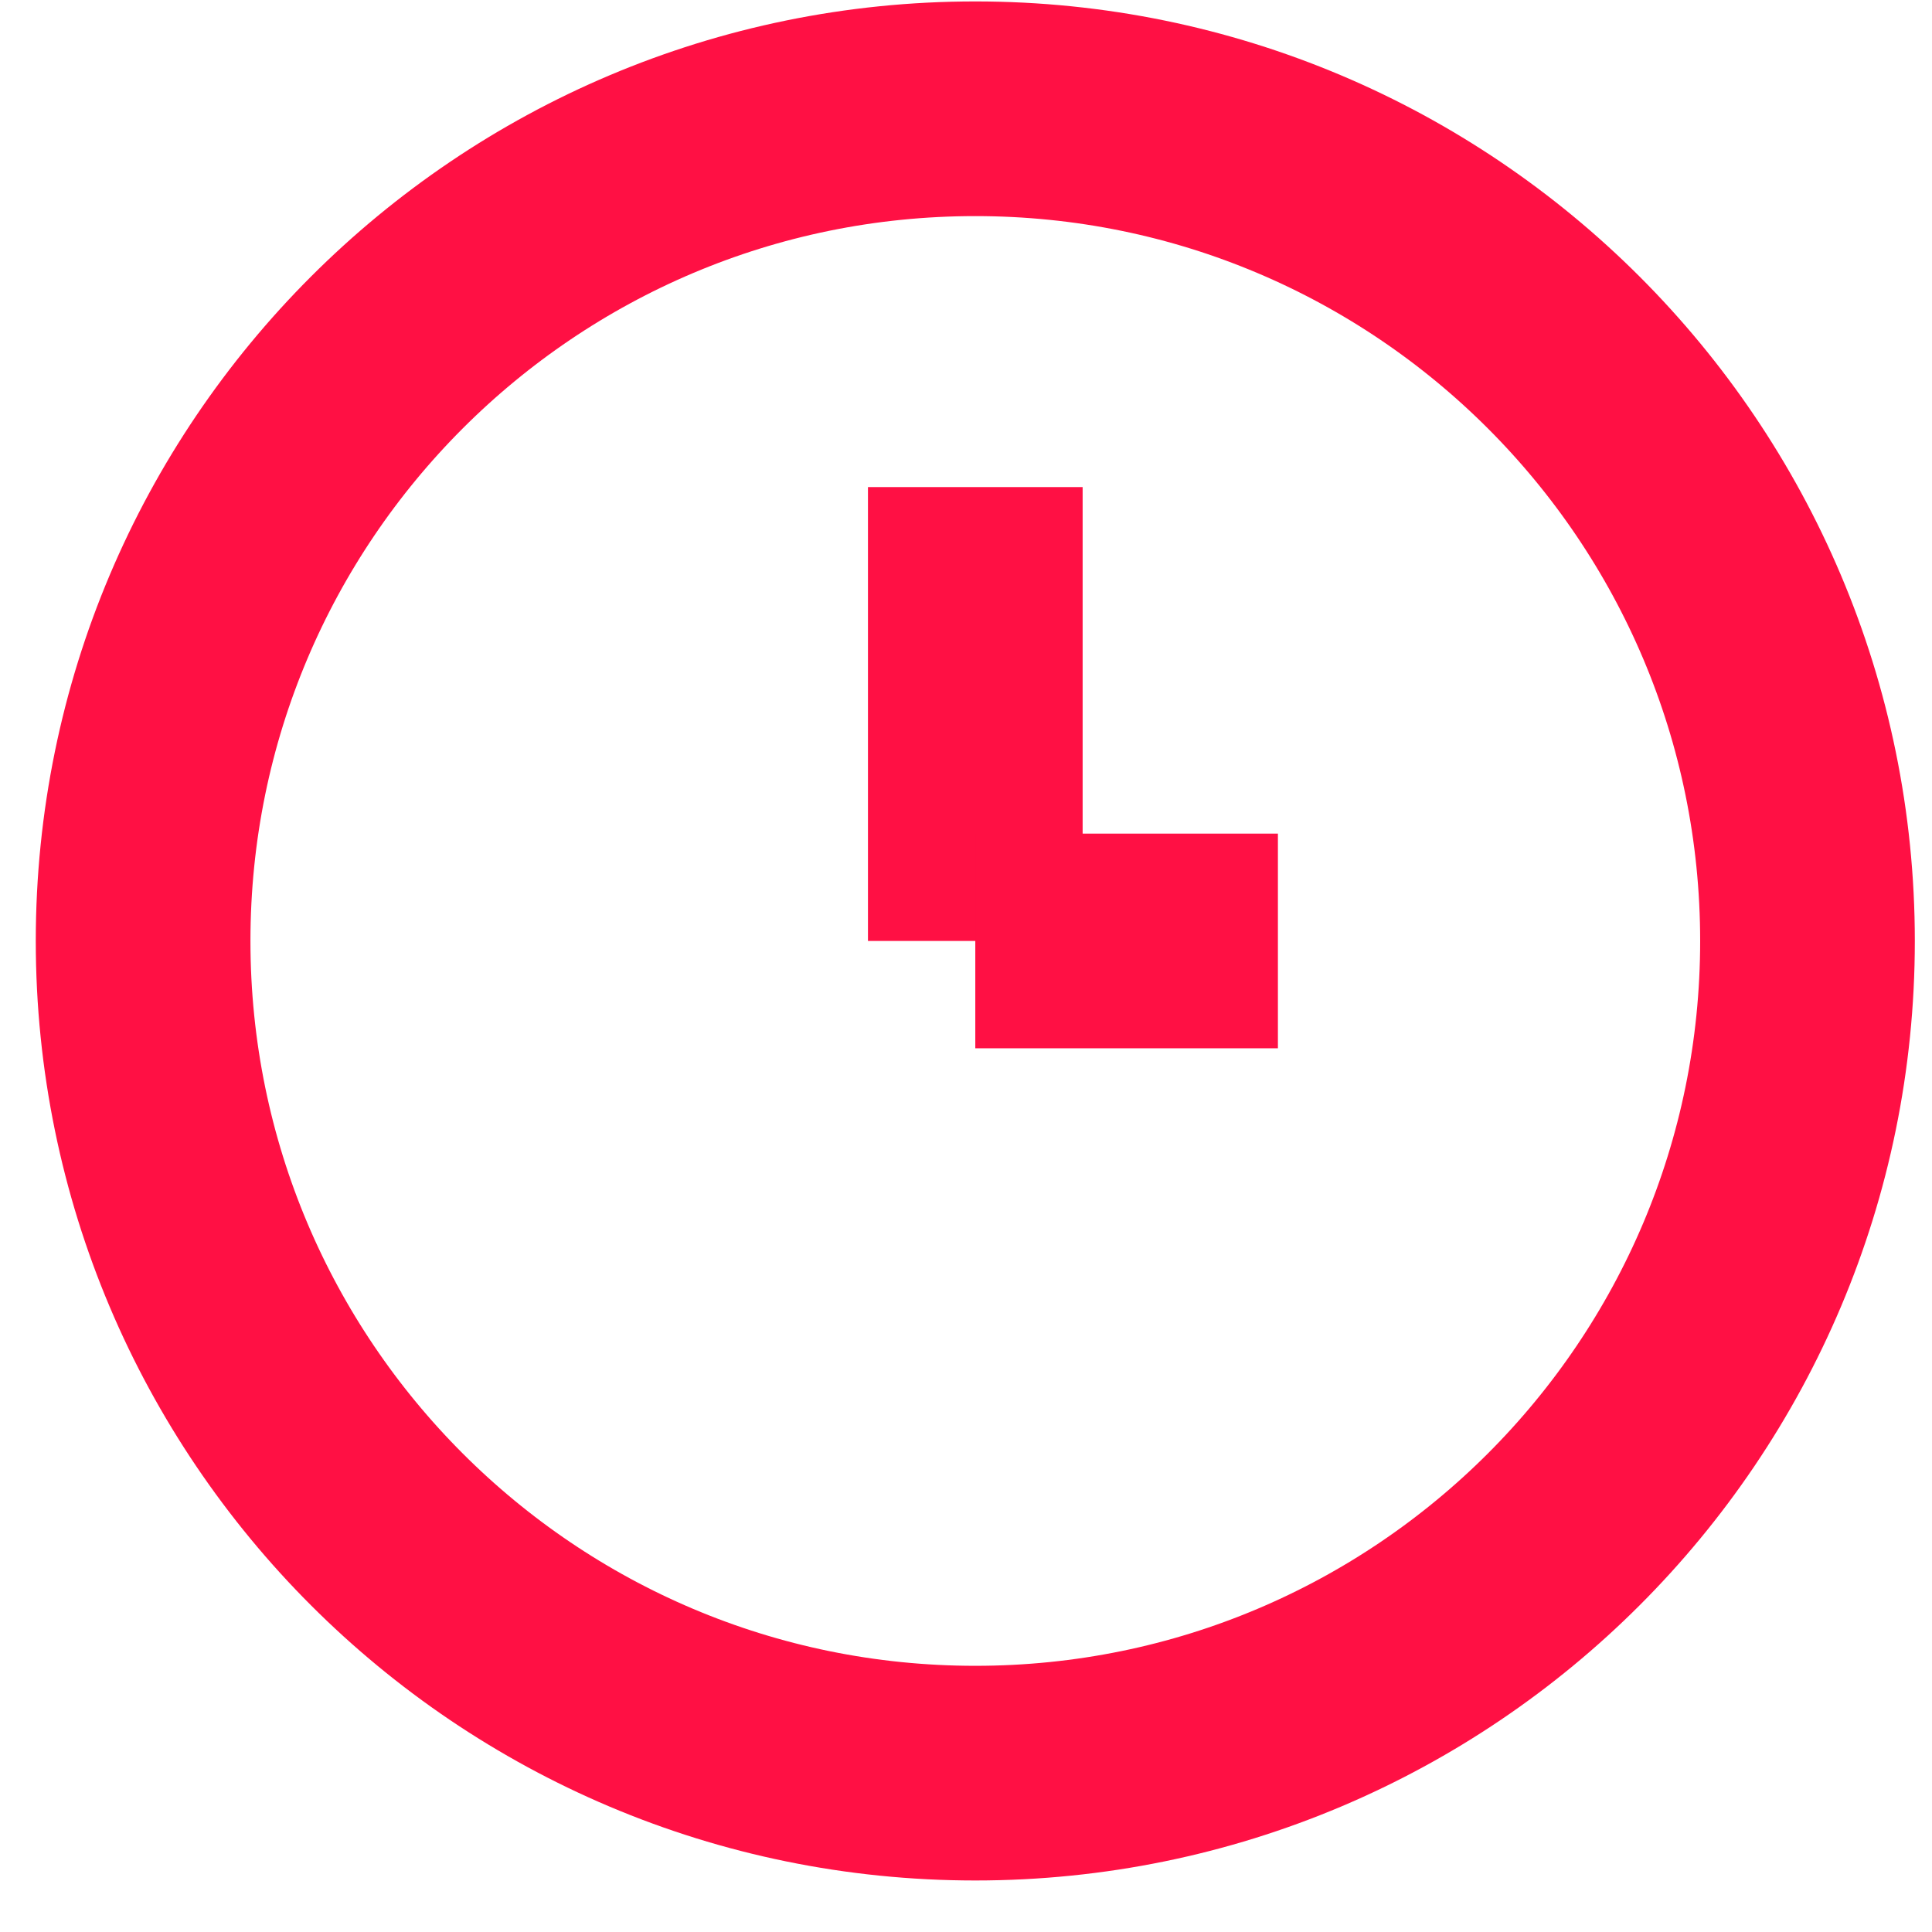
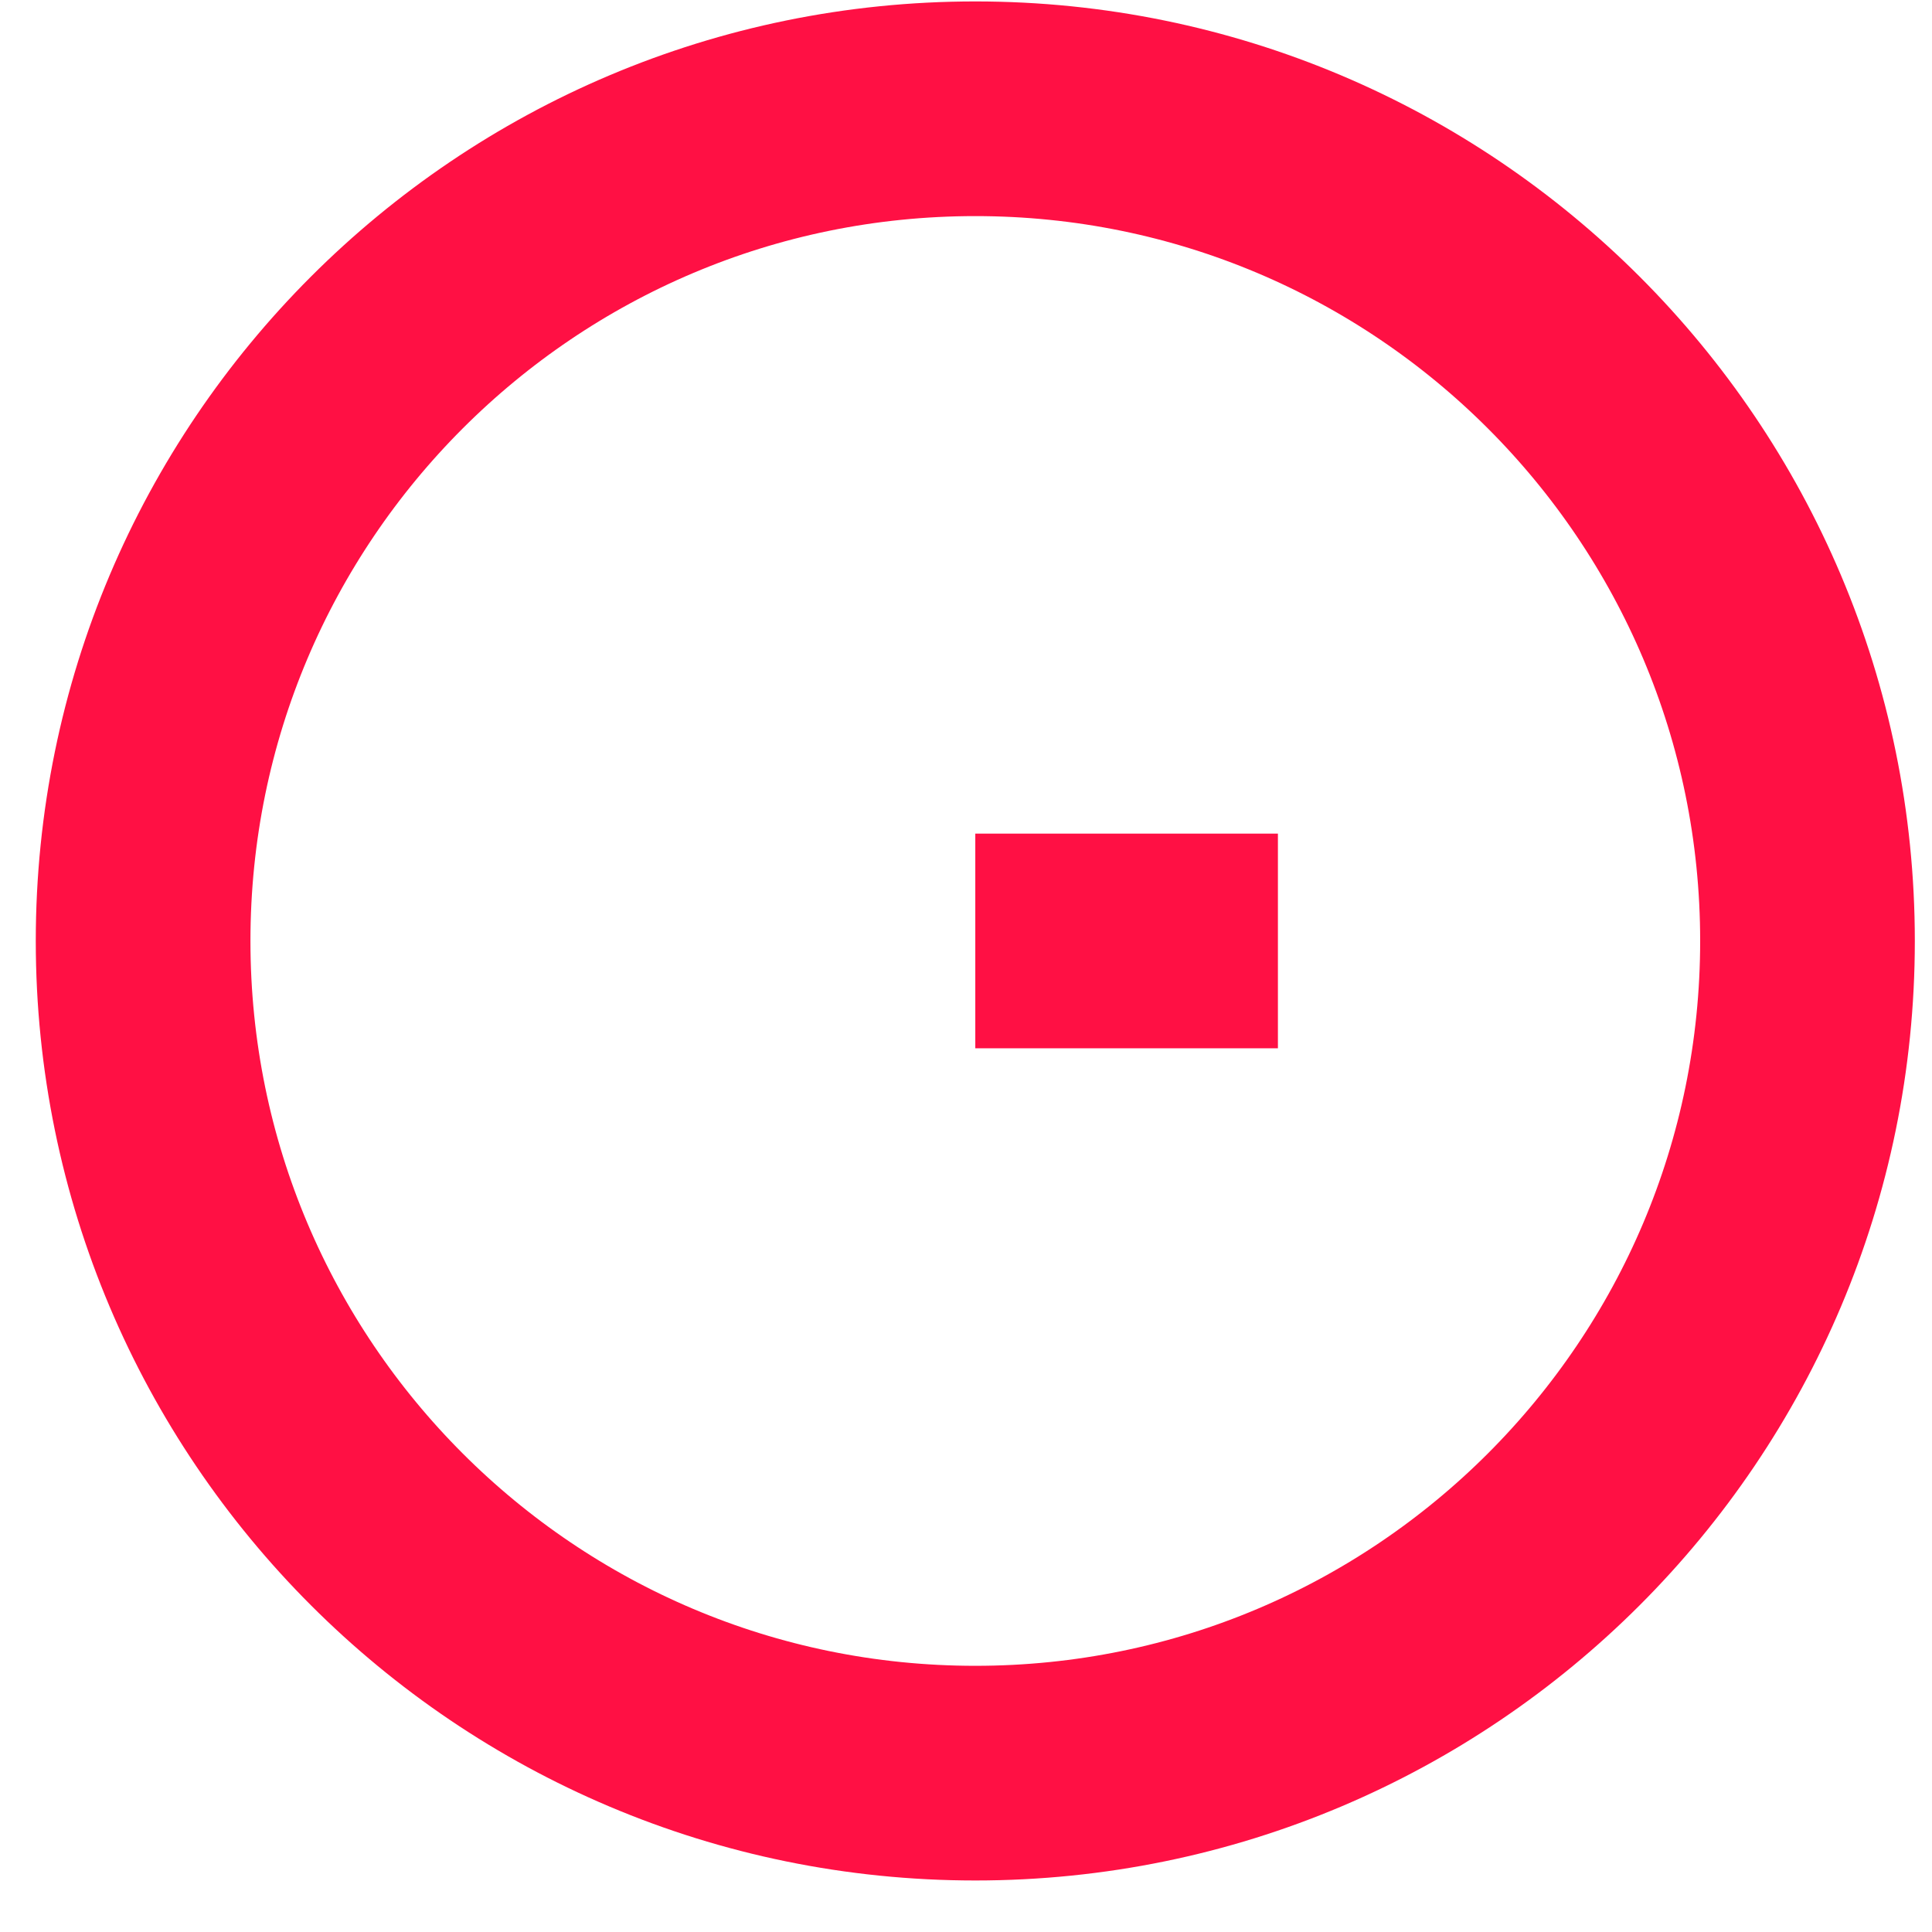
<svg xmlns="http://www.w3.org/2000/svg" width="27" height="27" viewBox="0 0 27 27" fill="none">
  <path d="M13.63 24.78C20.053 24.78 25.26 19.573 25.26 13.15C25.26 6.727 20.053 1.52 13.63 1.52C7.207 1.52 2 6.727 2 13.15C2 19.573 7.207 24.78 13.63 24.78Z" stroke="#FF1044" stroke-width="3" stroke-miterlimit="10" />
-   <path d="M13.63 6.807V13.15" stroke="#FF1044" stroke-width="3" stroke-miterlimit="10" />
  <path d="M17.859 13.15H13.63" stroke="#FF1044" stroke-width="3" stroke-miterlimit="10" />
</svg>